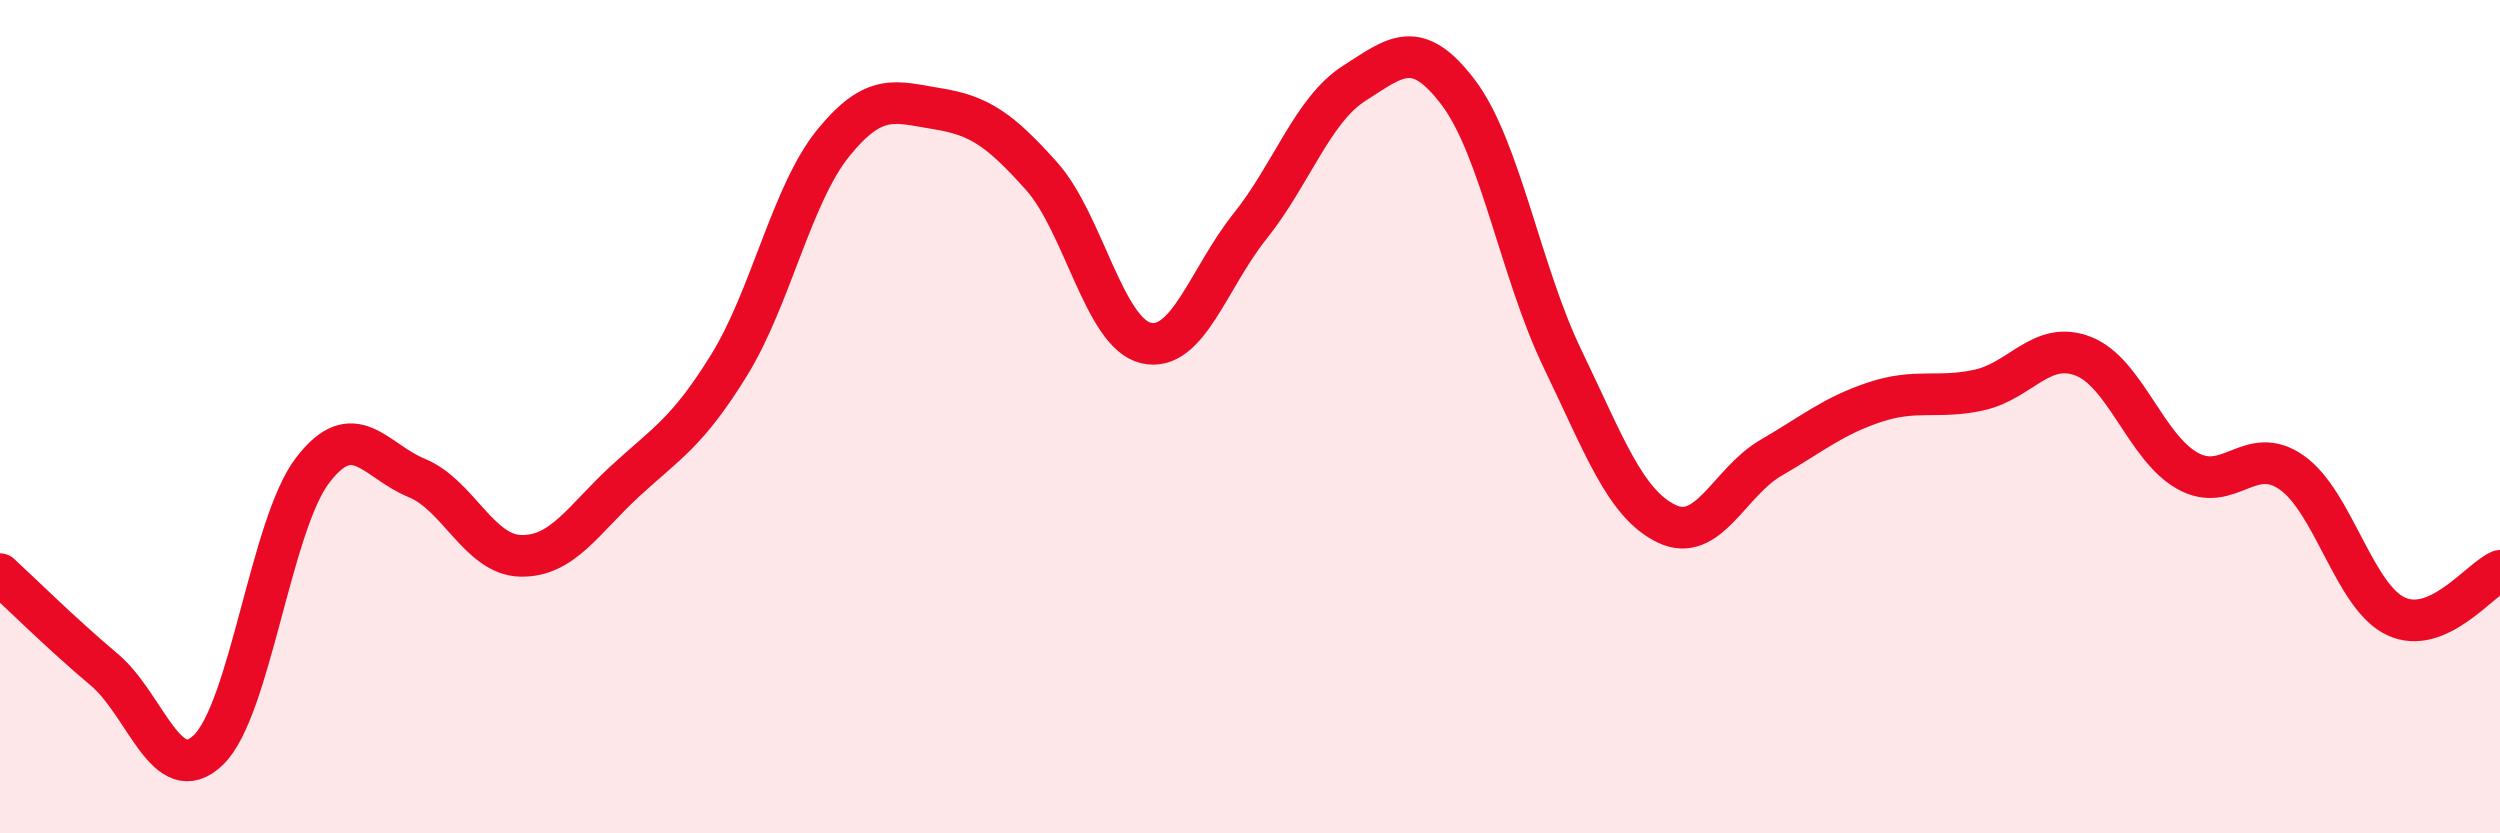
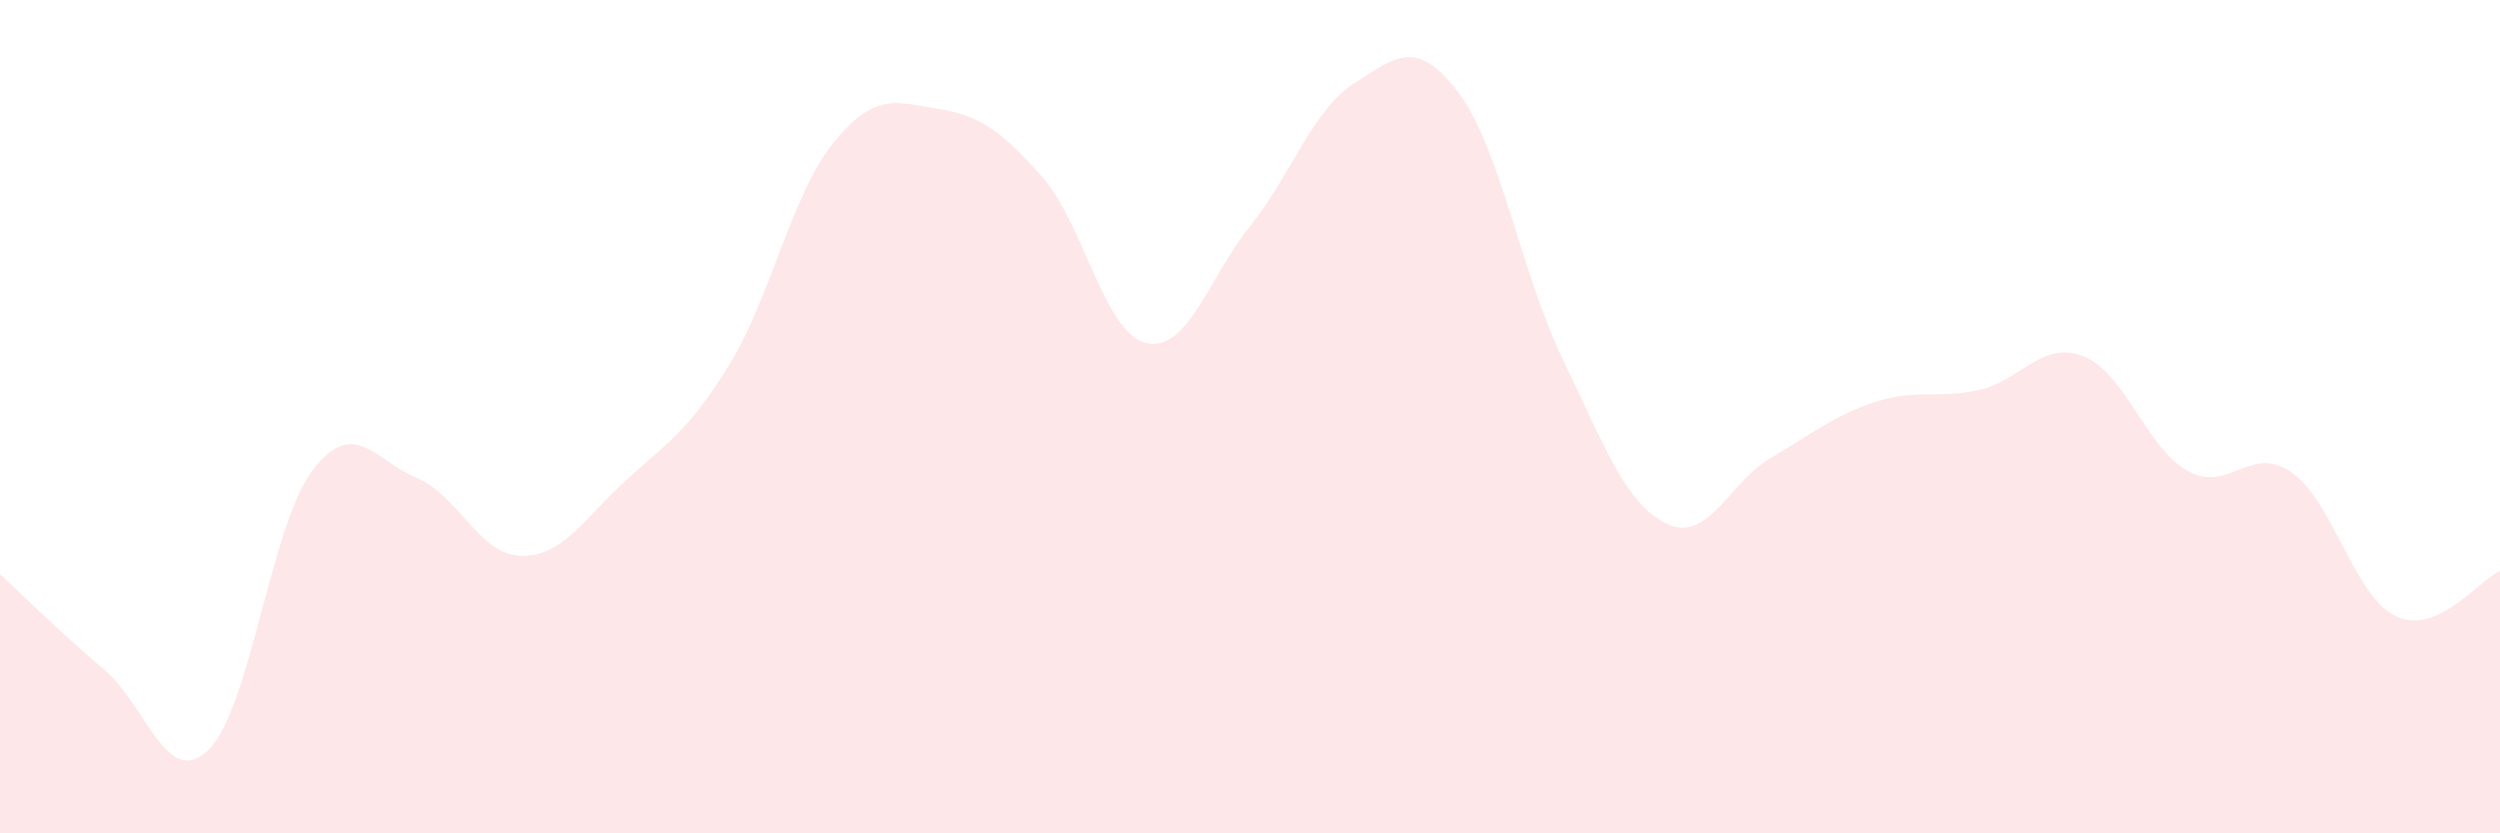
<svg xmlns="http://www.w3.org/2000/svg" width="60" height="20" viewBox="0 0 60 20">
  <path d="M 0,13.78 C 0.5,14.24 1.5,15.23 2.5,16.07 C 3.5,16.91 4,18.96 5,18 C 6,17.04 6.5,12.6 7.5,11.29 C 8.5,9.98 9,11.06 10,11.47 C 11,11.88 11.5,13.32 12.5,13.34 C 13.5,13.36 14,12.47 15,11.55 C 16,10.63 16.5,10.38 17.5,8.76 C 18.5,7.14 19,4.66 20,3.43 C 21,2.2 21.5,2.45 22.5,2.61 C 23.5,2.77 24,3.11 25,4.23 C 26,5.35 26.5,7.99 27.5,8.23 C 28.5,8.47 29,6.68 30,5.43 C 31,4.18 31.5,2.64 32.5,2 C 33.5,1.36 34,0.9 35,2.22 C 36,3.54 36.5,6.54 37.5,8.61 C 38.5,10.68 39,12.09 40,12.57 C 41,13.05 41.5,11.57 42.5,10.99 C 43.5,10.41 44,9.98 45,9.65 C 46,9.32 46.5,9.58 47.5,9.36 C 48.5,9.14 49,8.16 50,8.55 C 51,8.94 51.5,10.74 52.5,11.3 C 53.5,11.86 54,10.64 55,11.34 C 56,12.04 56.5,14.32 57.5,14.79 C 58.5,15.26 59.5,13.92 60,13.7L60 20L0 20Z" fill="#EB0A25" opacity="0.1" stroke-linecap="round" stroke-linejoin="round" />
-   <path d="M 0,13.78 C 0.5,14.24 1.5,15.23 2.5,16.07 C 3.5,16.91 4,18.96 5,18 C 6,17.04 6.5,12.6 7.5,11.29 C 8.5,9.98 9,11.06 10,11.47 C 11,11.88 11.5,13.32 12.5,13.34 C 13.5,13.36 14,12.47 15,11.55 C 16,10.63 16.5,10.38 17.5,8.76 C 18.5,7.14 19,4.66 20,3.43 C 21,2.2 21.5,2.45 22.5,2.61 C 23.5,2.77 24,3.11 25,4.23 C 26,5.35 26.5,7.99 27.5,8.23 C 28.5,8.47 29,6.68 30,5.43 C 31,4.18 31.5,2.64 32.5,2 C 33.5,1.36 34,0.9 35,2.22 C 36,3.54 36.5,6.54 37.5,8.61 C 38.5,10.68 39,12.09 40,12.57 C 41,13.05 41.5,11.57 42.5,10.99 C 43.5,10.41 44,9.98 45,9.65 C 46,9.32 46.5,9.58 47.5,9.36 C 48.5,9.14 49,8.16 50,8.55 C 51,8.94 51.5,10.74 52.5,11.3 C 53.5,11.86 54,10.64 55,11.34 C 56,12.04 56.5,14.32 57.5,14.79 C 58.5,15.26 59.5,13.92 60,13.7" stroke="#EB0A25" stroke-width="1" fill="none" stroke-linecap="round" stroke-linejoin="round" />
</svg>